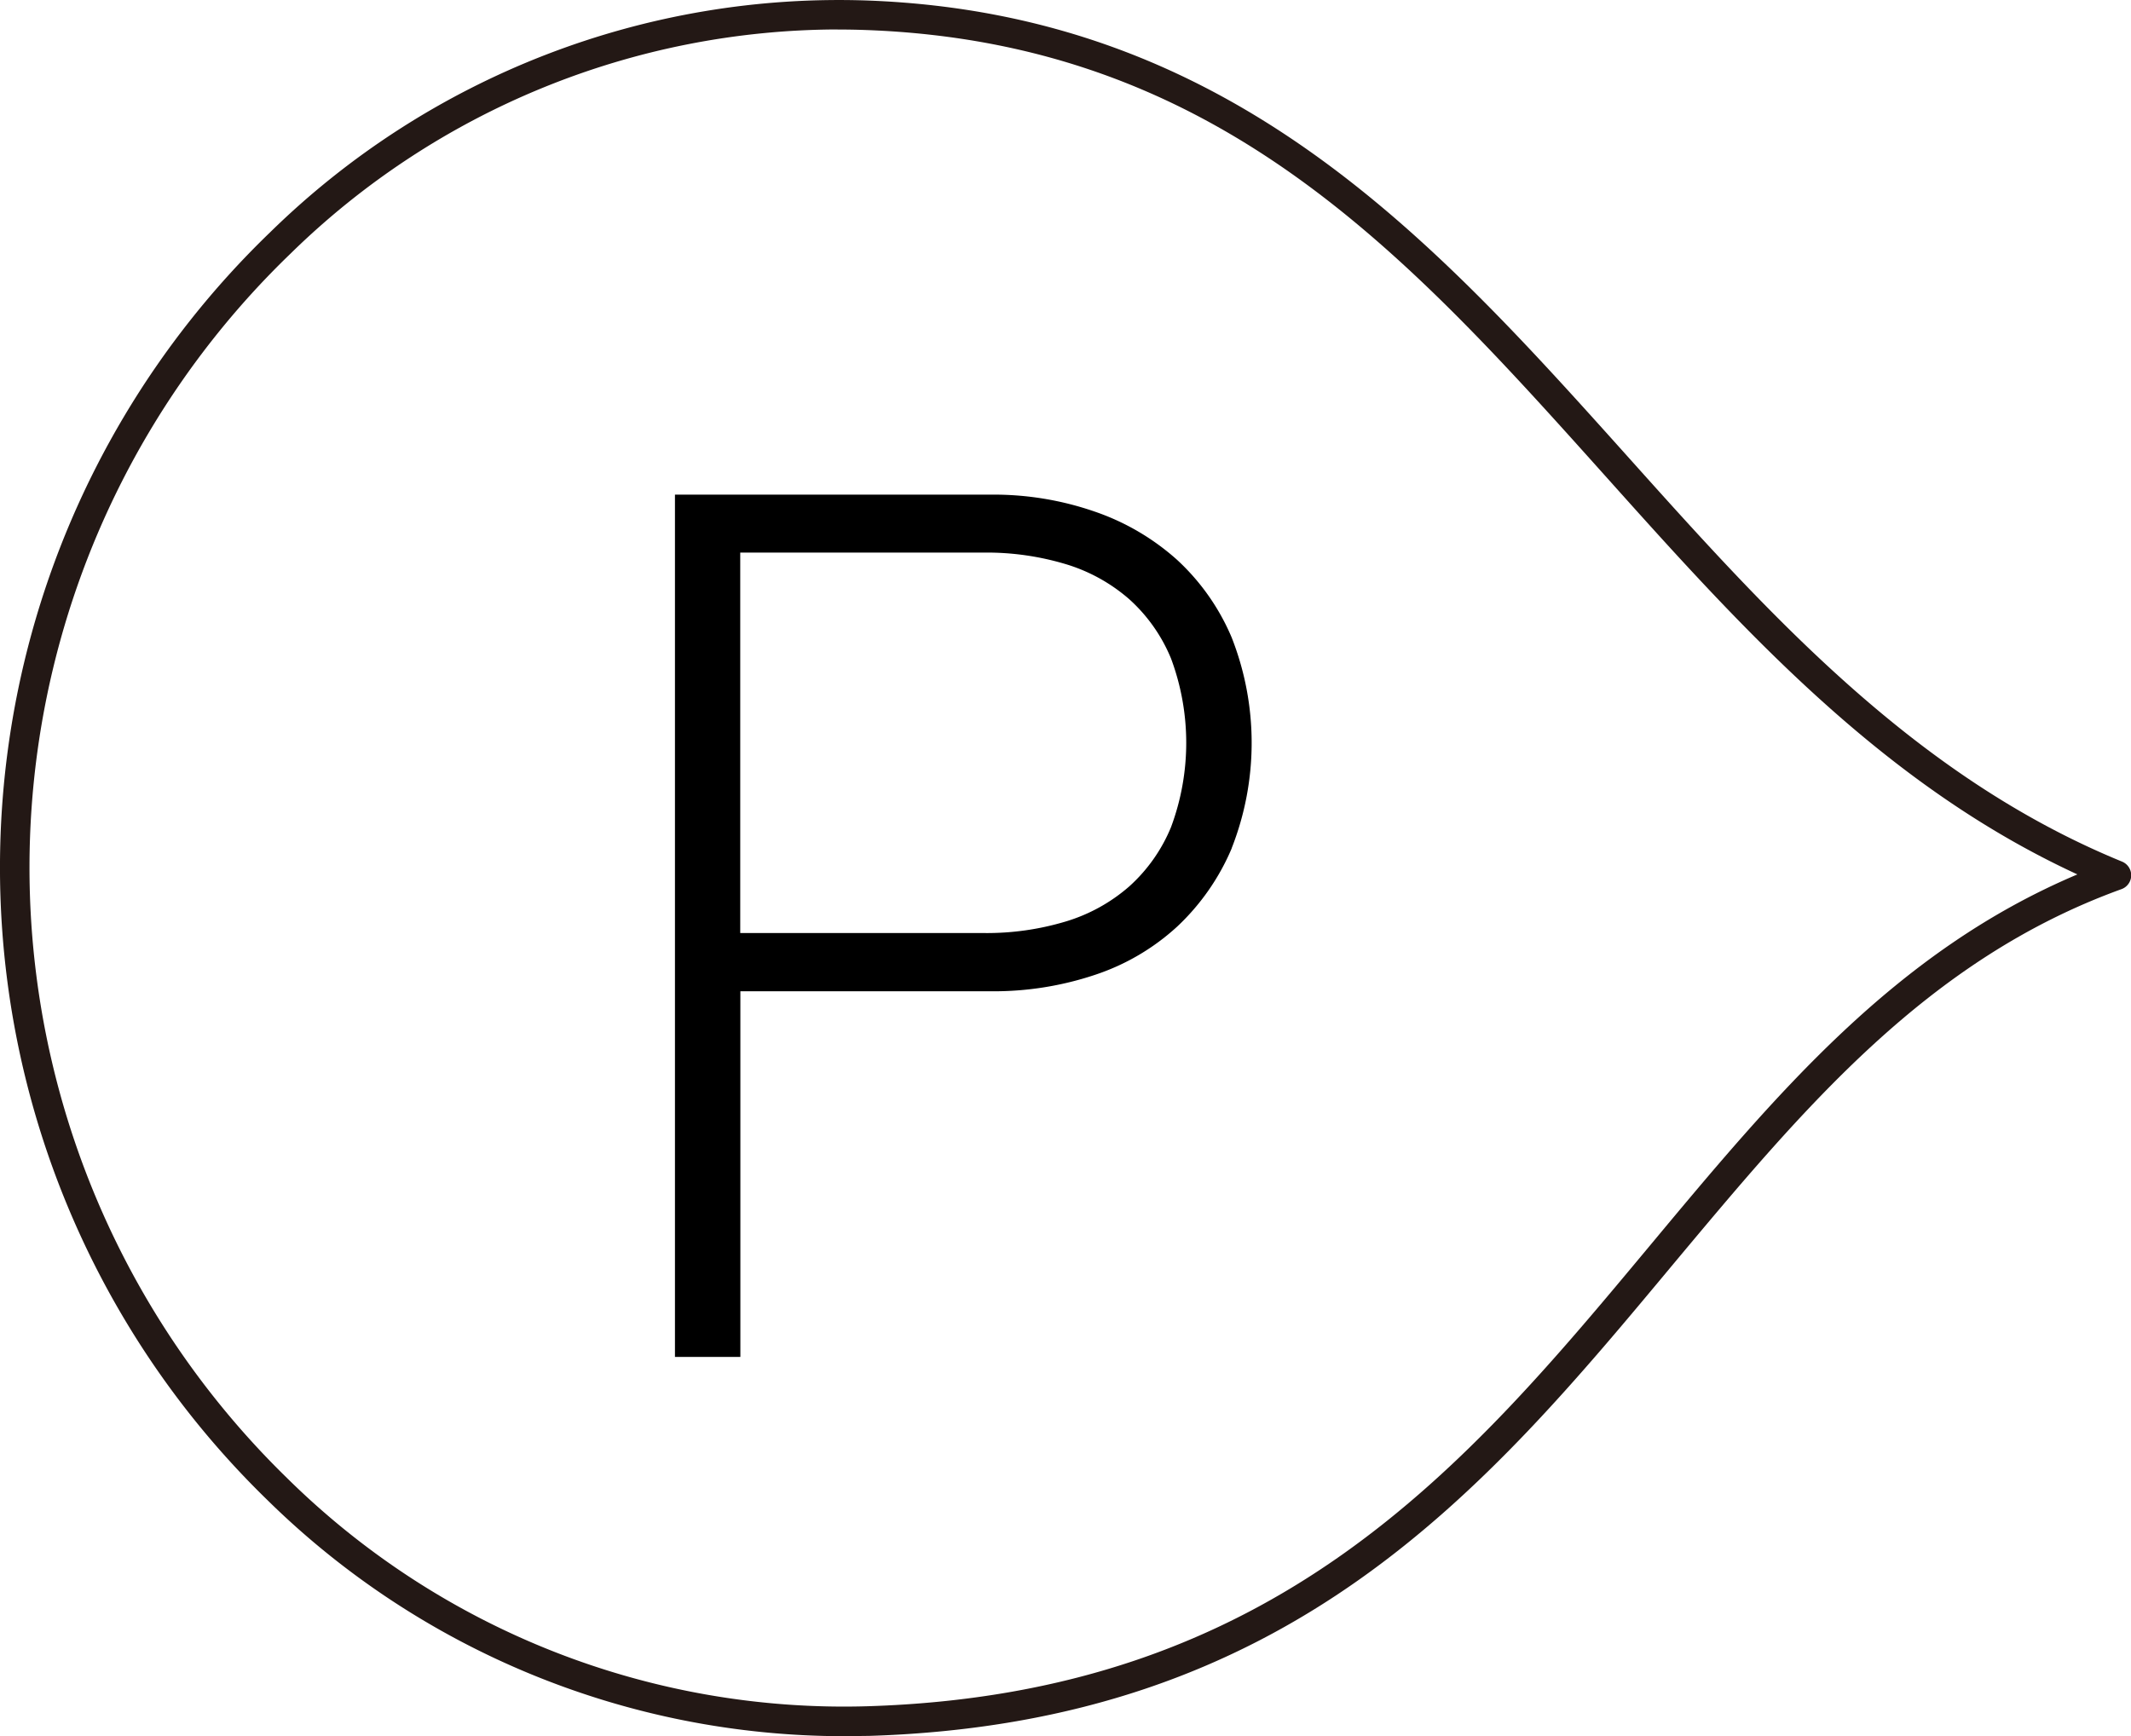
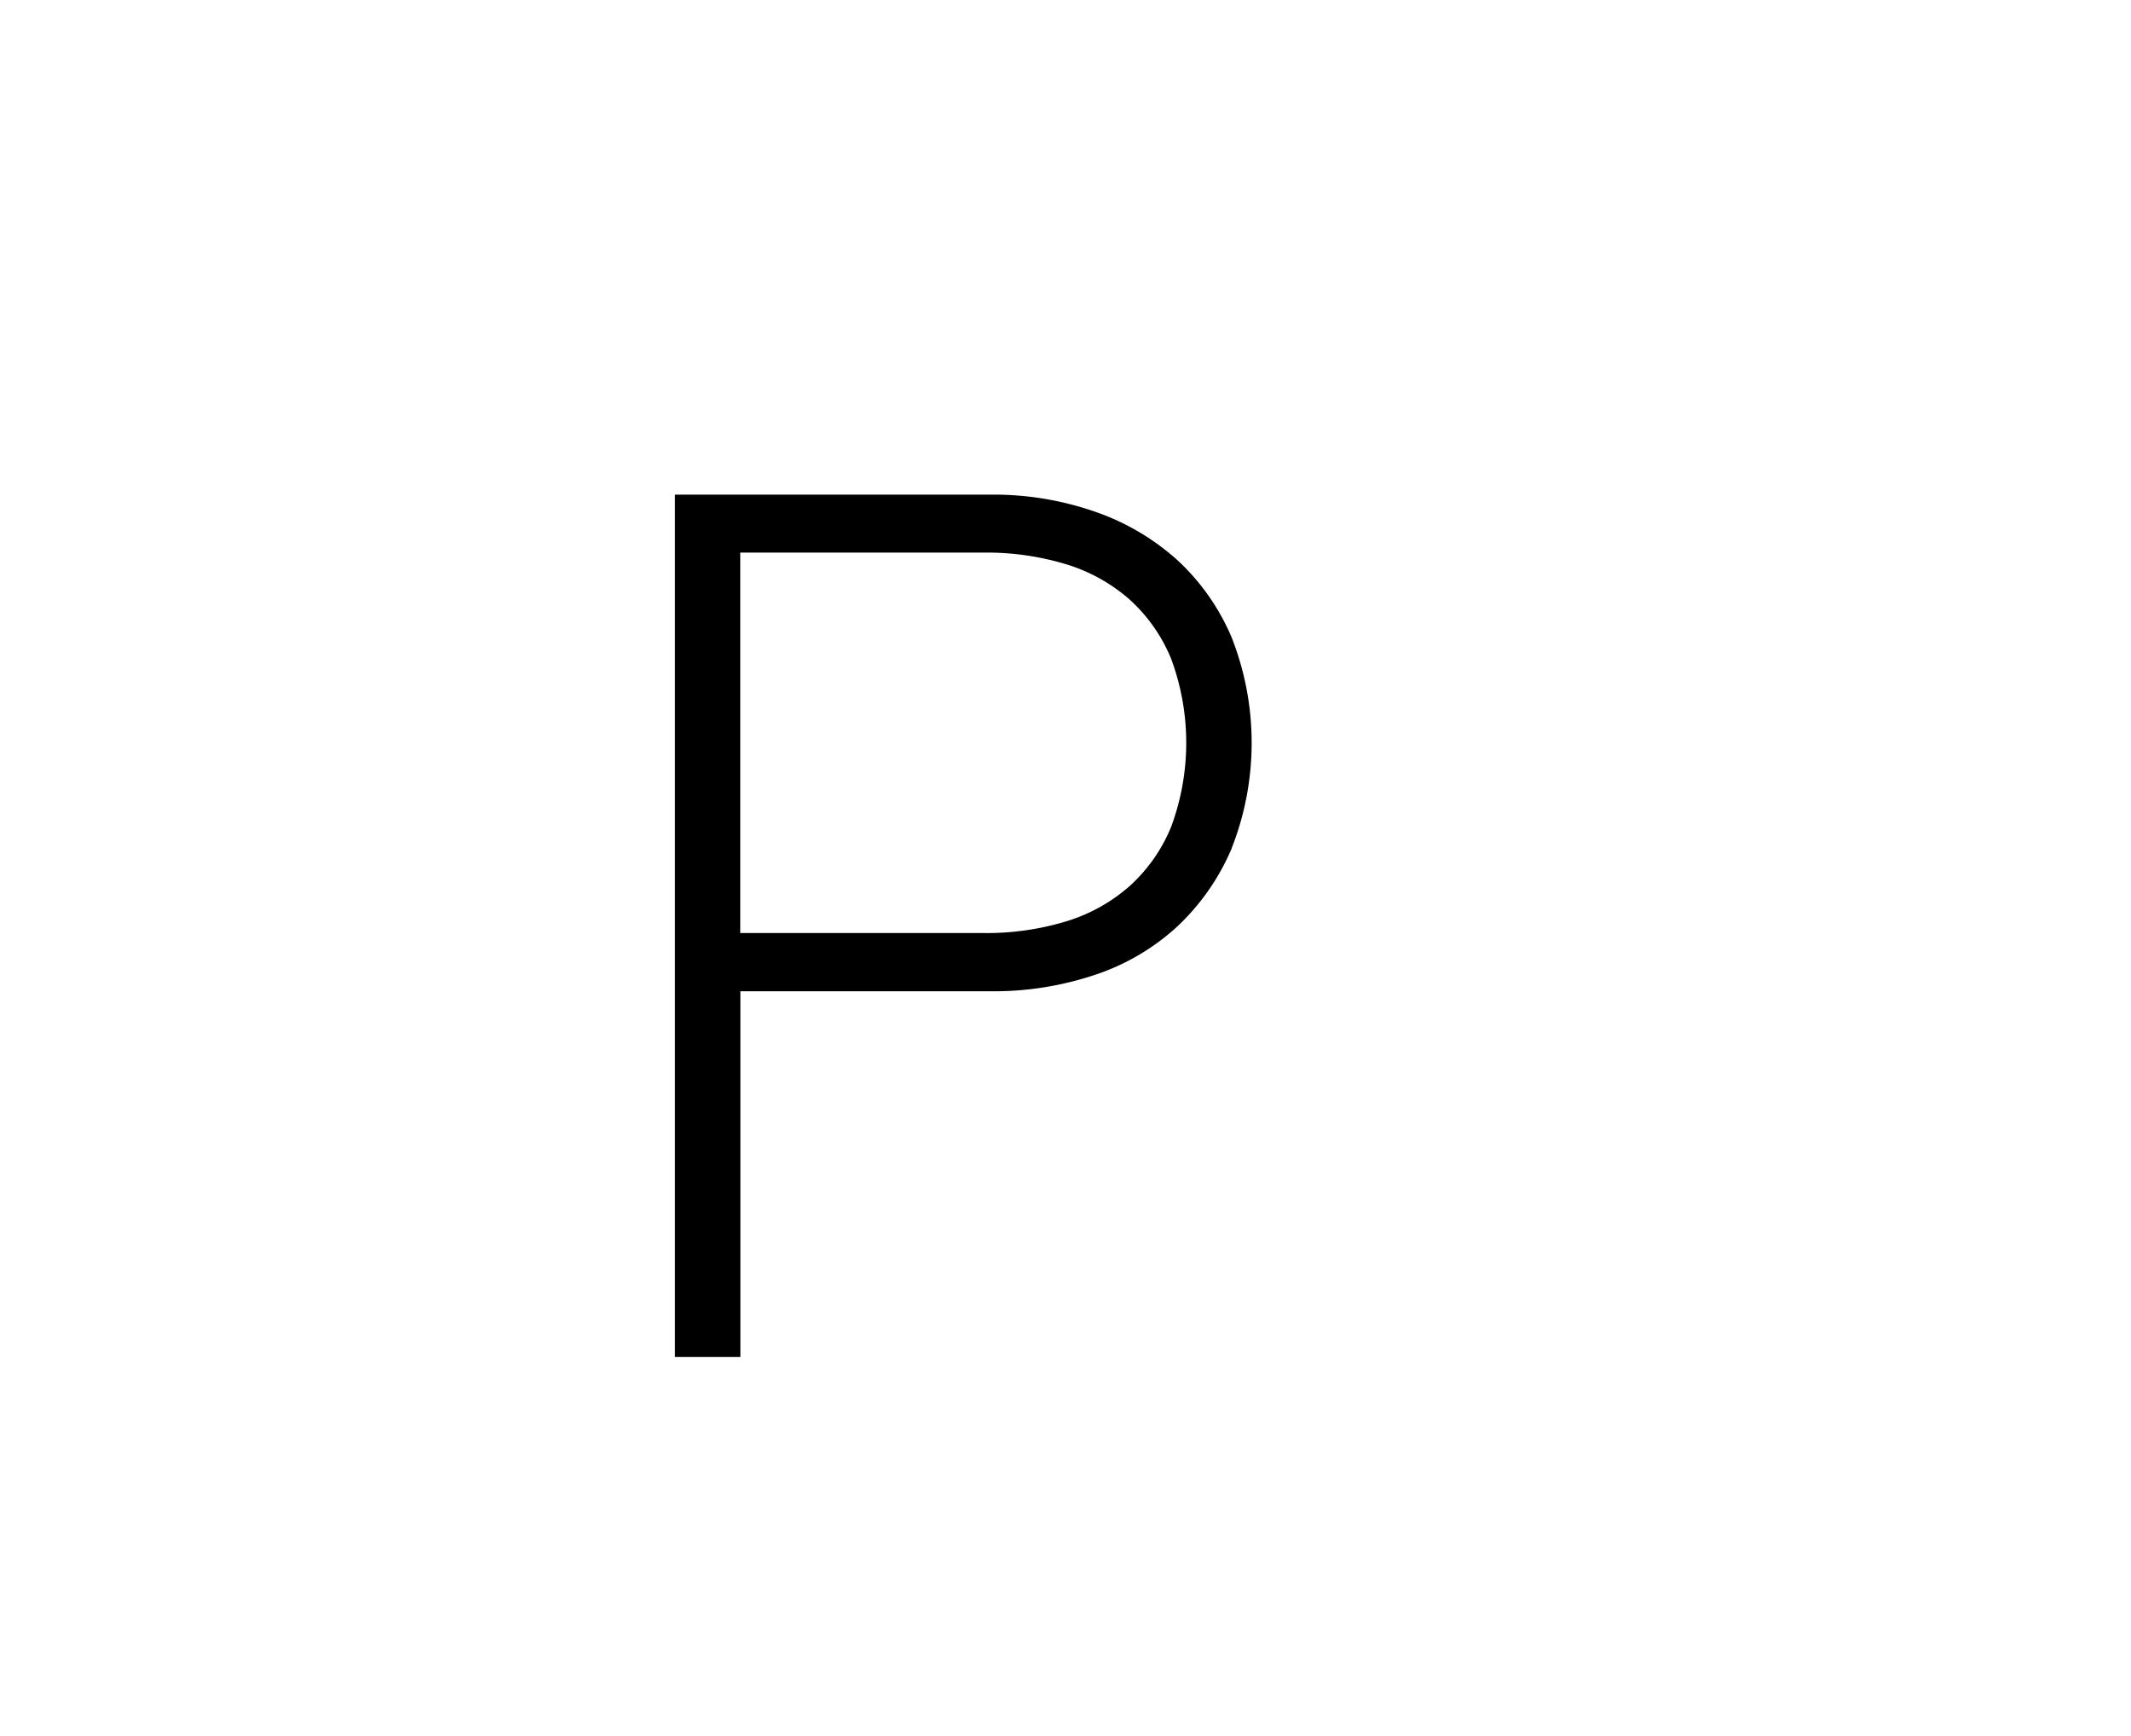
<svg xmlns="http://www.w3.org/2000/svg" width="30.884" height="25.167" viewBox="0 0 30.884 25.167">
  <g id="グループ_2259" data-name="グループ 2259" transform="translate(-2048 -8887.7)">
-     <path id="パス_10795" data-name="パス 10795" d="M12.22,25.168a11.924,11.924,0,0,1-8.35-3.428A12.785,12.785,0,0,1,3.916,3.367,11.778,11.778,0,0,1,12.586.009c5.257.2,8.175,3.456,11,6.606,2.045,2.282,4.159,4.642,7.167,5.875a.214.214,0,0,1-.008.4c-2.816,1.02-4.6,3.168-6.5,5.441-2.721,3.268-5.536,6.647-11.66,6.833-.122,0-.244.005-.365.005M12.139.428A11.368,11.368,0,0,0,4.213,3.675a12.358,12.358,0,0,0-.045,17.759,11.487,11.487,0,0,0,8.4,3.3c5.932-.18,8.684-3.484,11.345-6.679,1.822-2.188,3.549-4.261,6.194-5.379C27.266,11.365,25.234,9.1,23.265,6.9,20.375,3.675,17.646.629,12.57.437h0q-.216-.008-.431-.008" transform="translate(2048 8887.699)" fill="#231815" />
    <path id="パス_10796" data-name="パス 10796" d="M145.258,105.706a3.34,3.34,0,0,1-.79,1.133,3.291,3.291,0,0,1-1.194.7,4.618,4.618,0,0,1-1.5.237h-3.636v5.3h-.948V100.577h4.584a4.468,4.468,0,0,1,1.5.246,3.47,3.47,0,0,1,1.194.7,3.253,3.253,0,0,1,.79,1.124,4.173,4.173,0,0,1,0,3.056m-.878-2.749a2.367,2.367,0,0,0-.606-.861,2.487,2.487,0,0,0-.922-.509,3.978,3.978,0,0,0-1.186-.167h-3.53v5.515h3.53a3.972,3.972,0,0,0,1.186-.167,2.483,2.483,0,0,0,.922-.509,2.364,2.364,0,0,0,.606-.861,3.5,3.5,0,0,0,0-2.441" transform="translate(1920.592 8794.293)" />
  </g>
</svg>